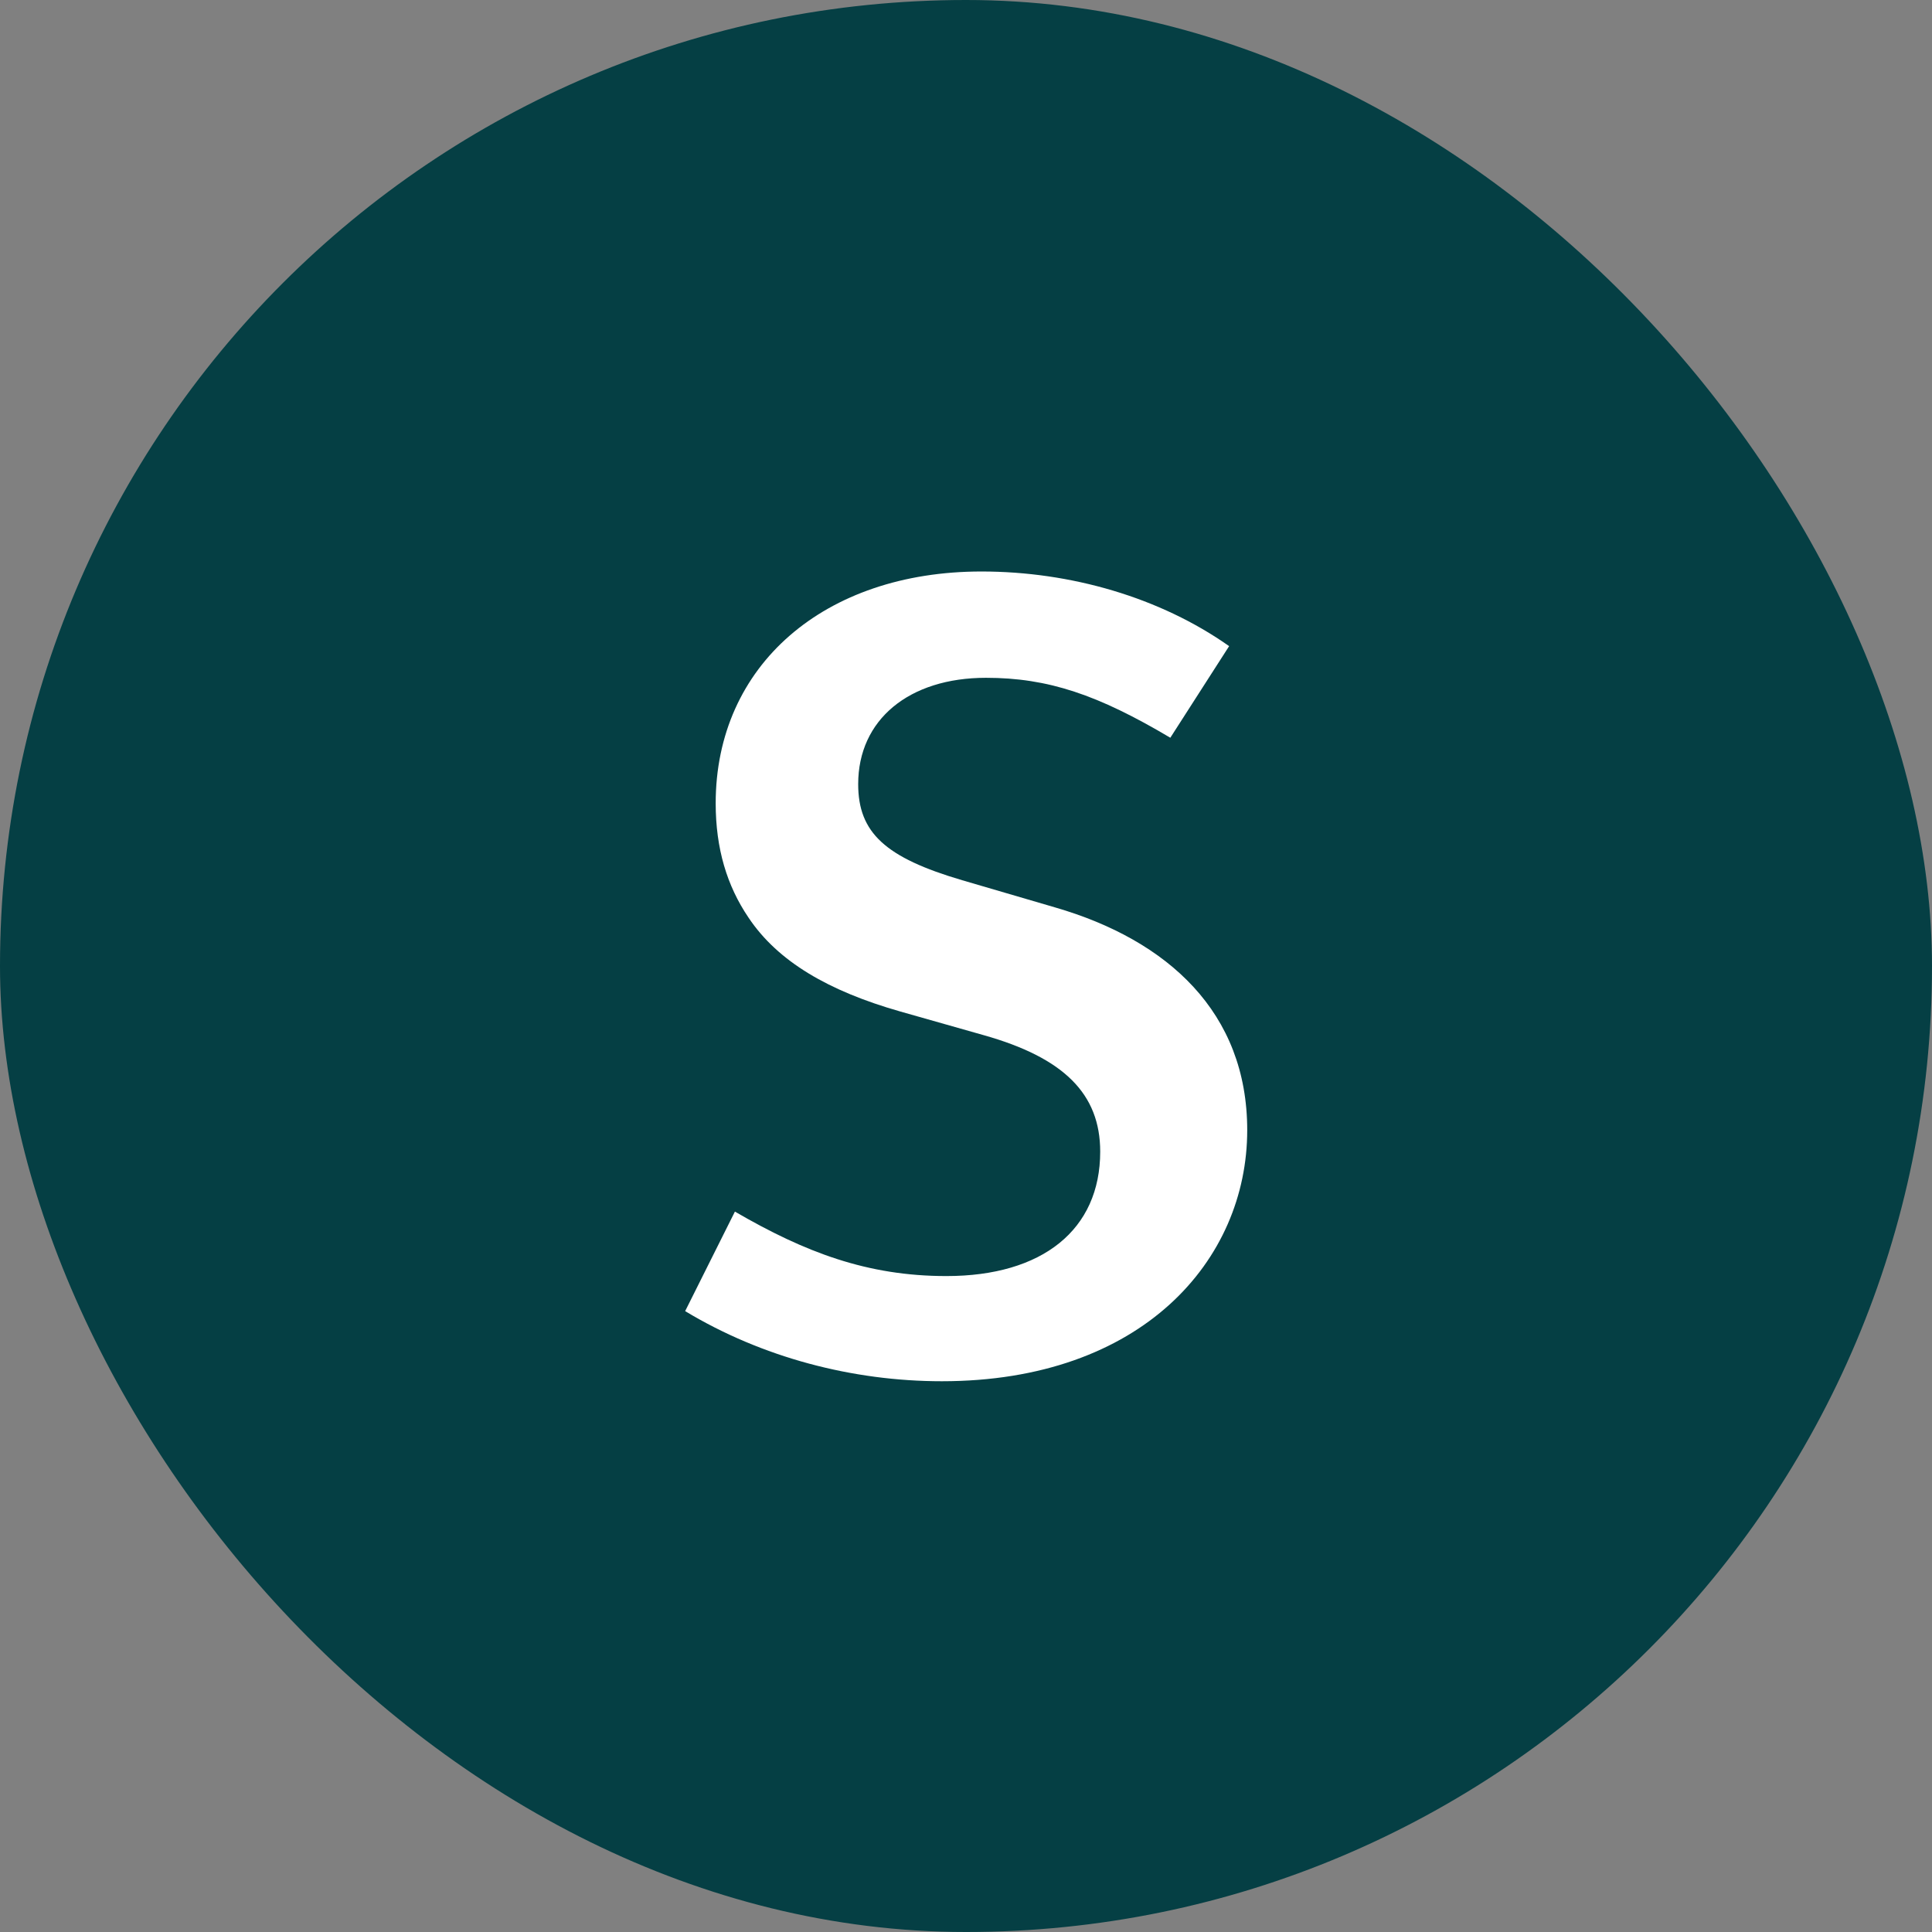
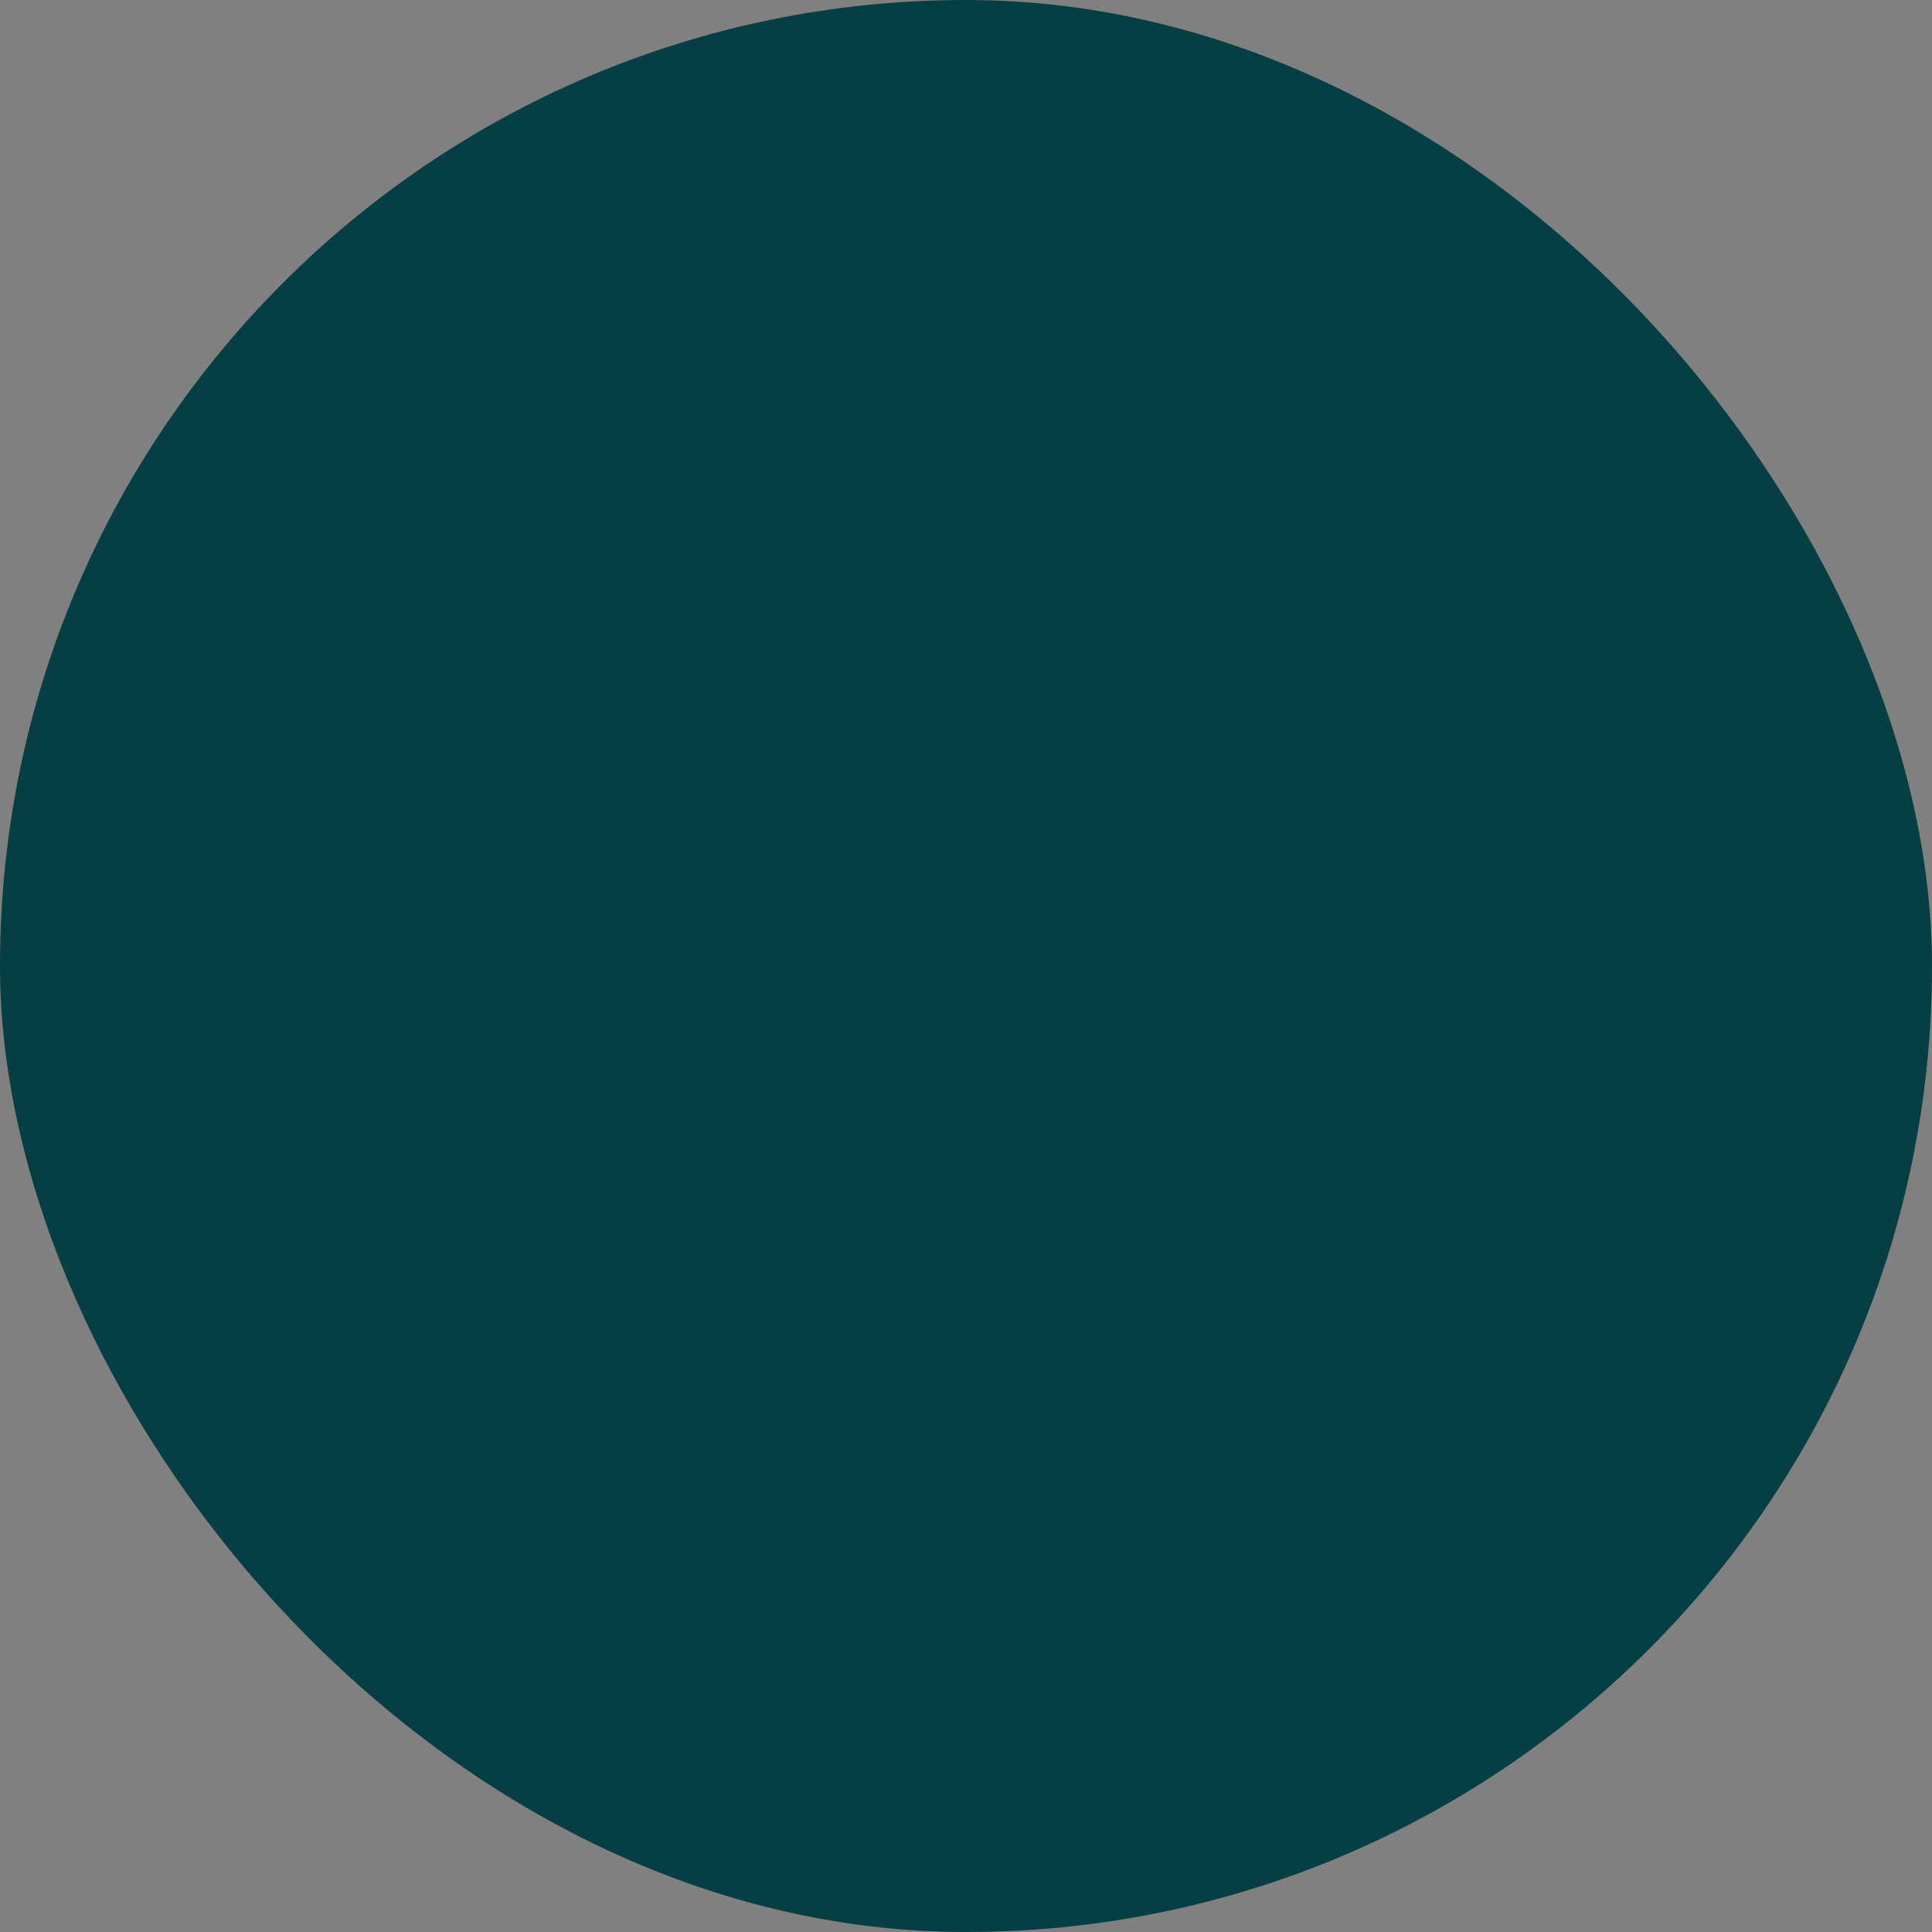
<svg xmlns="http://www.w3.org/2000/svg" width="41" height="41" viewBox="0 0 41 41" fill="none">
  <rect x="0" y="0" width="41" height="41" fill="#808080" stroke="none" />
  <rect width="41" height="41" rx="20.5" fill="#053F44" />
-   <path d="M26.468 23.984C26.468 26.744 24.236 29.312 19.988 29.312C18.092 29.312 16.172 28.808 14.54 27.824L15.596 25.712C17.084 26.576 18.404 27.08 20.084 27.08C22.124 27.08 23.348 26.096 23.348 24.44C23.348 23.216 22.58 22.448 20.876 21.968L19.1 21.464C17.588 21.032 16.508 20.408 15.884 19.472C15.428 18.8 15.188 18.008 15.188 17.048C15.188 14.12 17.492 12.128 20.828 12.128C22.724 12.128 24.62 12.68 26.084 13.712L24.836 15.656C23.3 14.744 22.244 14.384 20.924 14.384C19.292 14.384 18.212 15.272 18.212 16.64C18.212 17.672 18.788 18.2 20.42 18.68L22.388 19.256C24.788 19.952 26.468 21.488 26.468 23.984Z" fill="white" />
</svg>